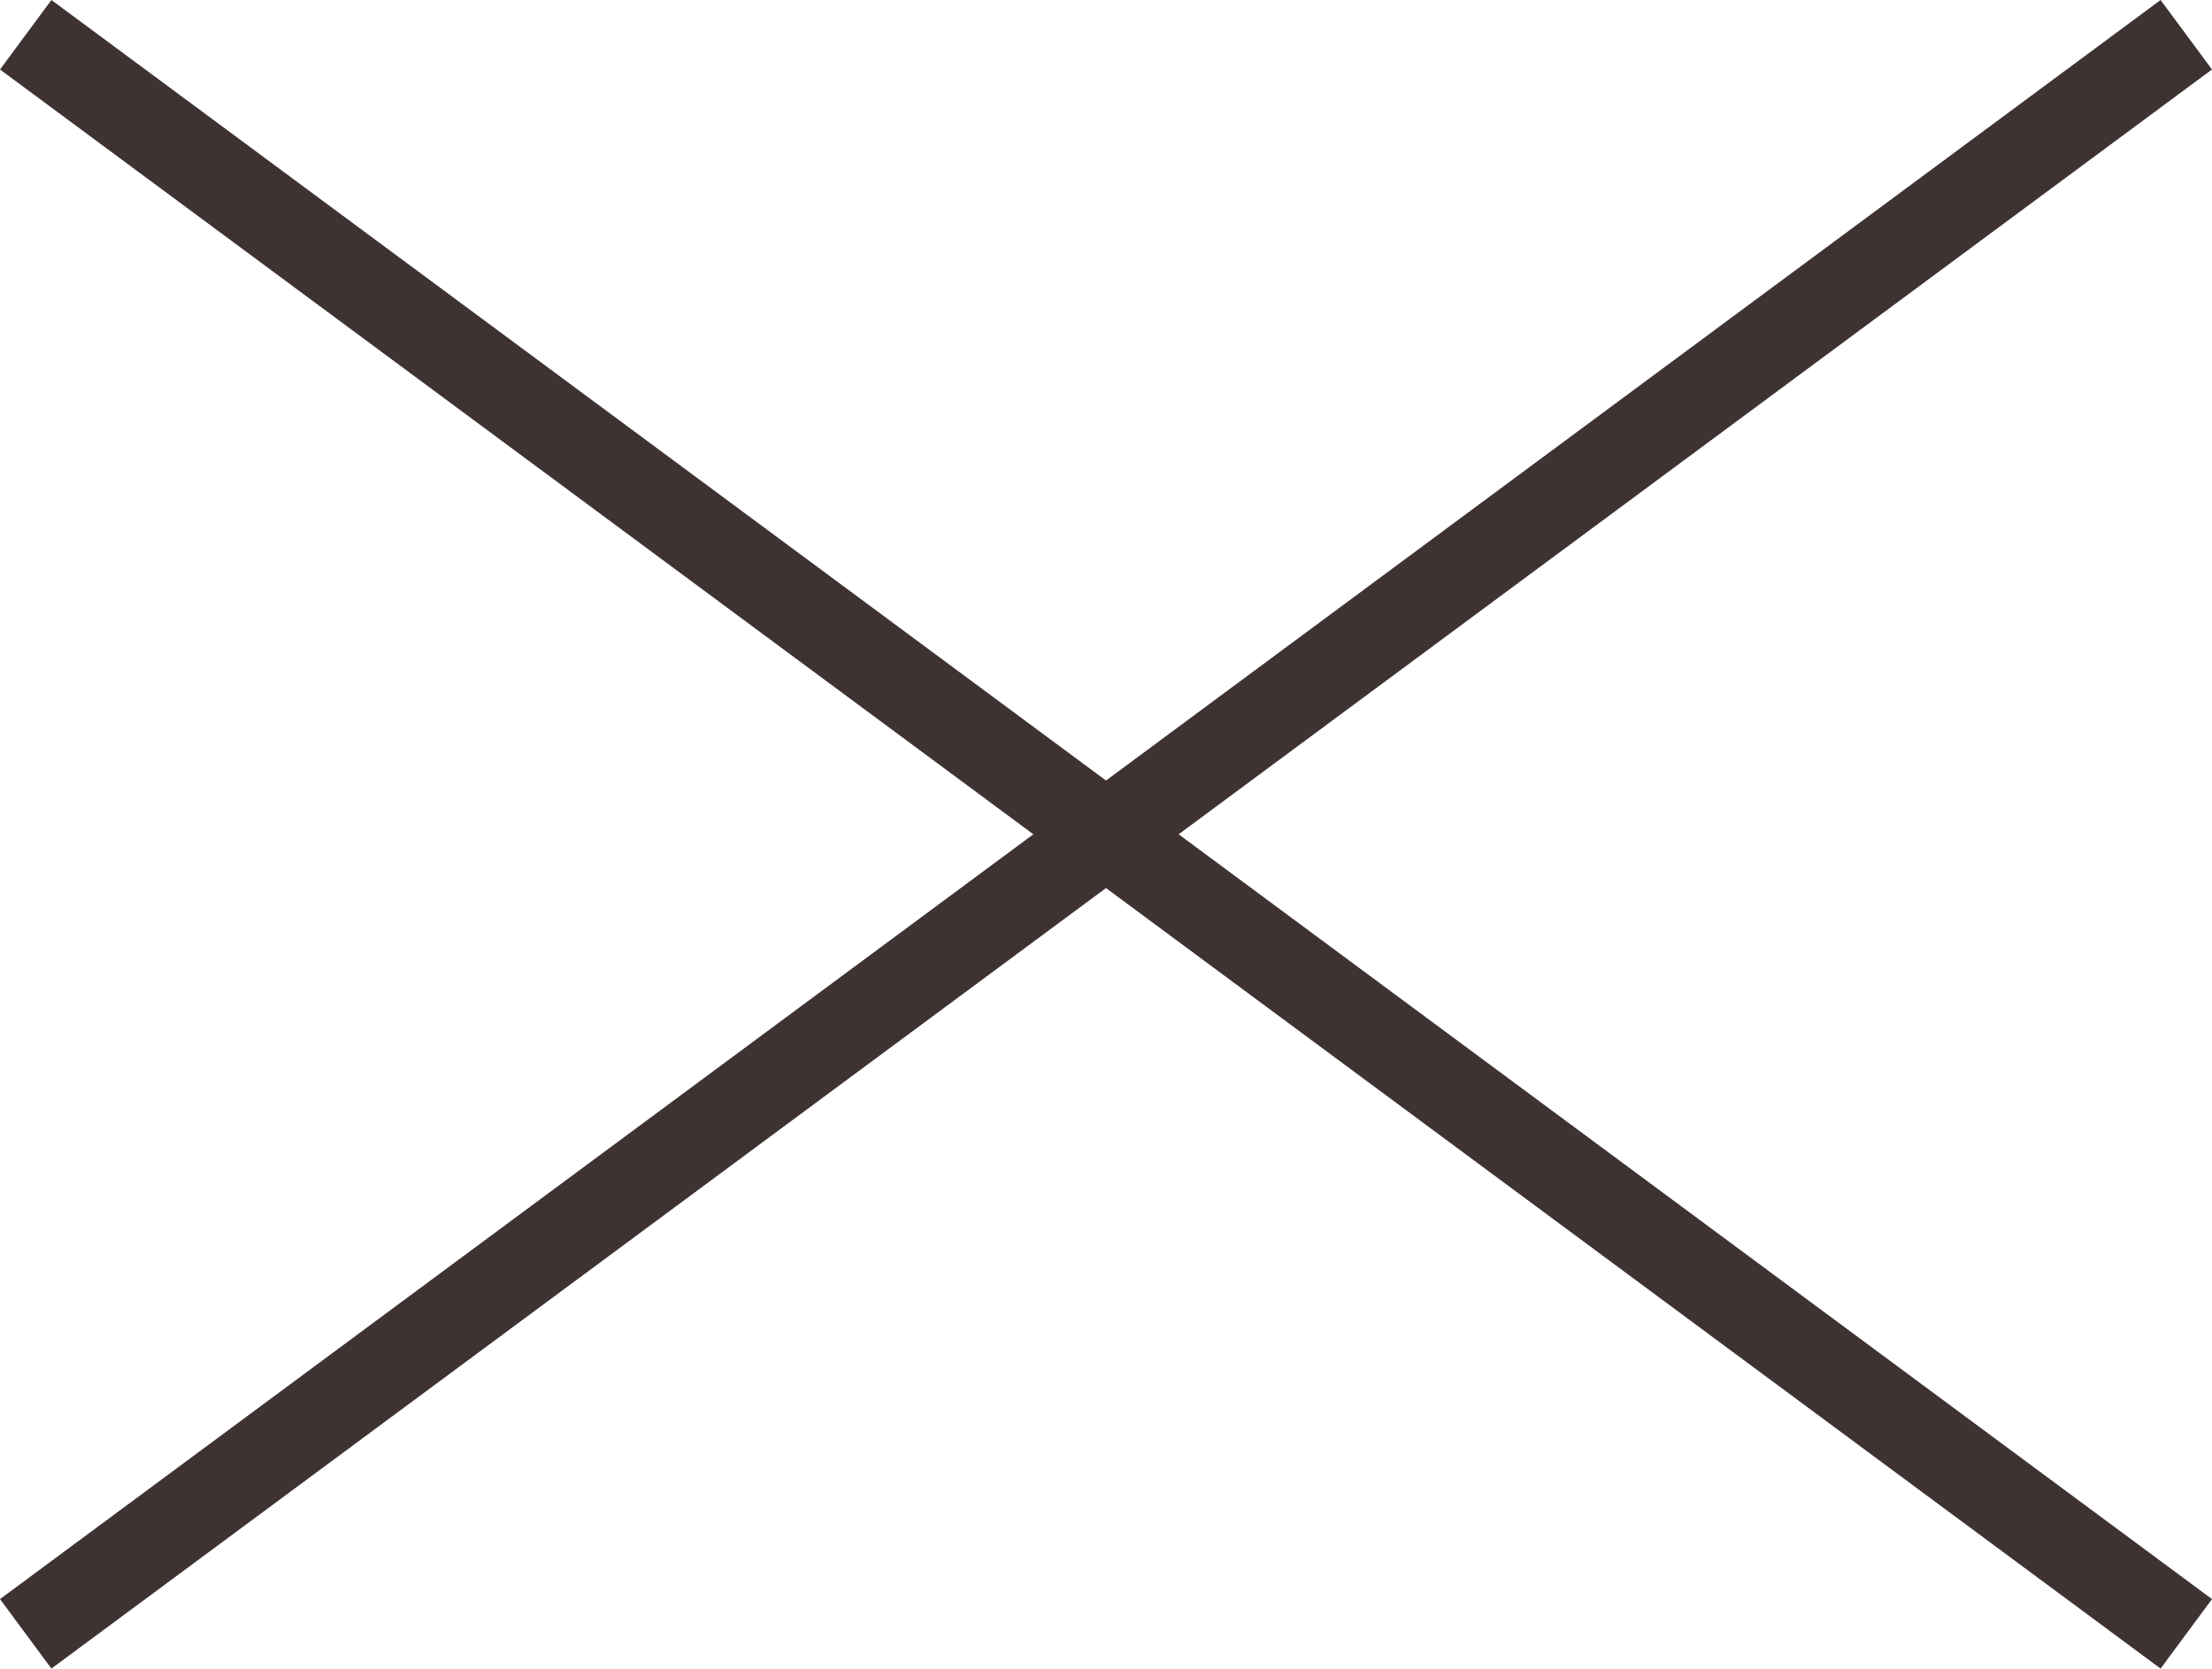
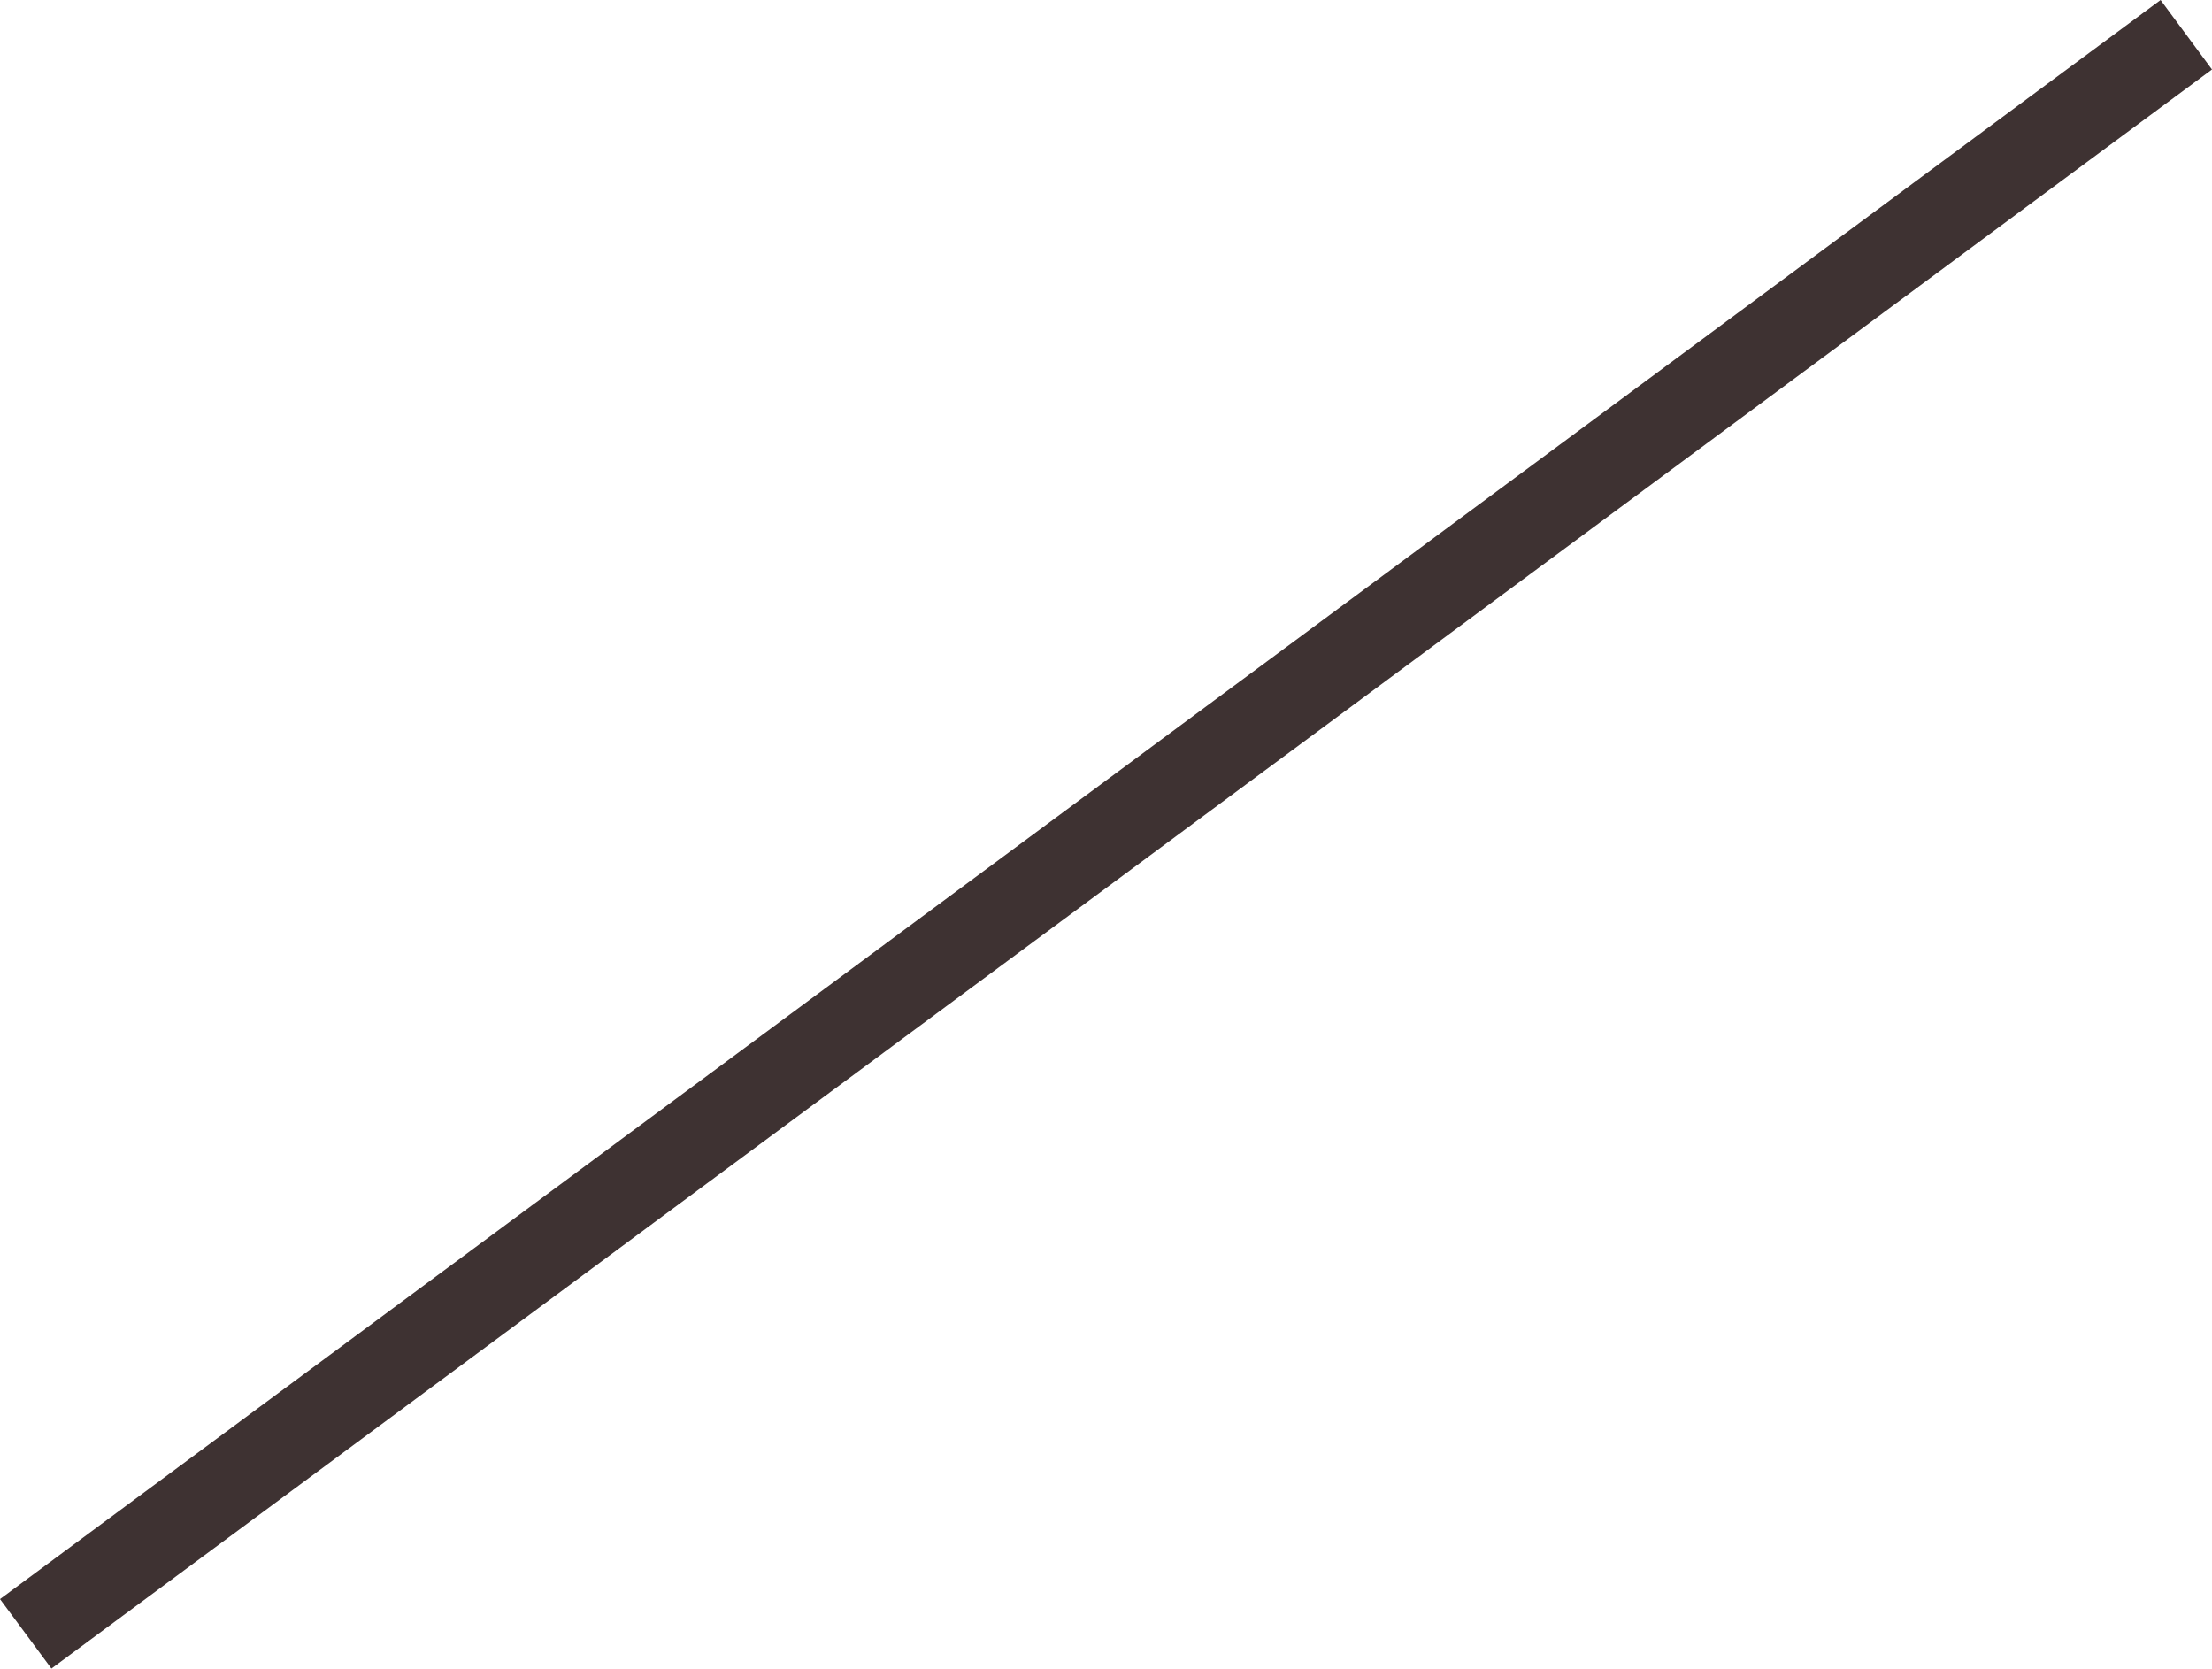
<svg xmlns="http://www.w3.org/2000/svg" width="51.19" height="38.608" viewBox="0 0 51.19 38.608">
  <defs>
    <style>
      .cls-1 {
        fill: none;
        stroke: #3e3232;
        stroke-width: 2px;
      }
    </style>
  </defs>
  <g id="Raggruppa_171" data-name="Raggruppa 171" transform="translate(-1767.905 -71.696)">
-     <line id="Linea_9" data-name="Linea 9" class="cls-1" x2="50" y2="37" transform="translate(1768.5 72.5)" />
    <line id="Linea_10" data-name="Linea 10" class="cls-1" x1="50" y2="37" transform="translate(1768.5 72.5)" />
  </g>
</svg>